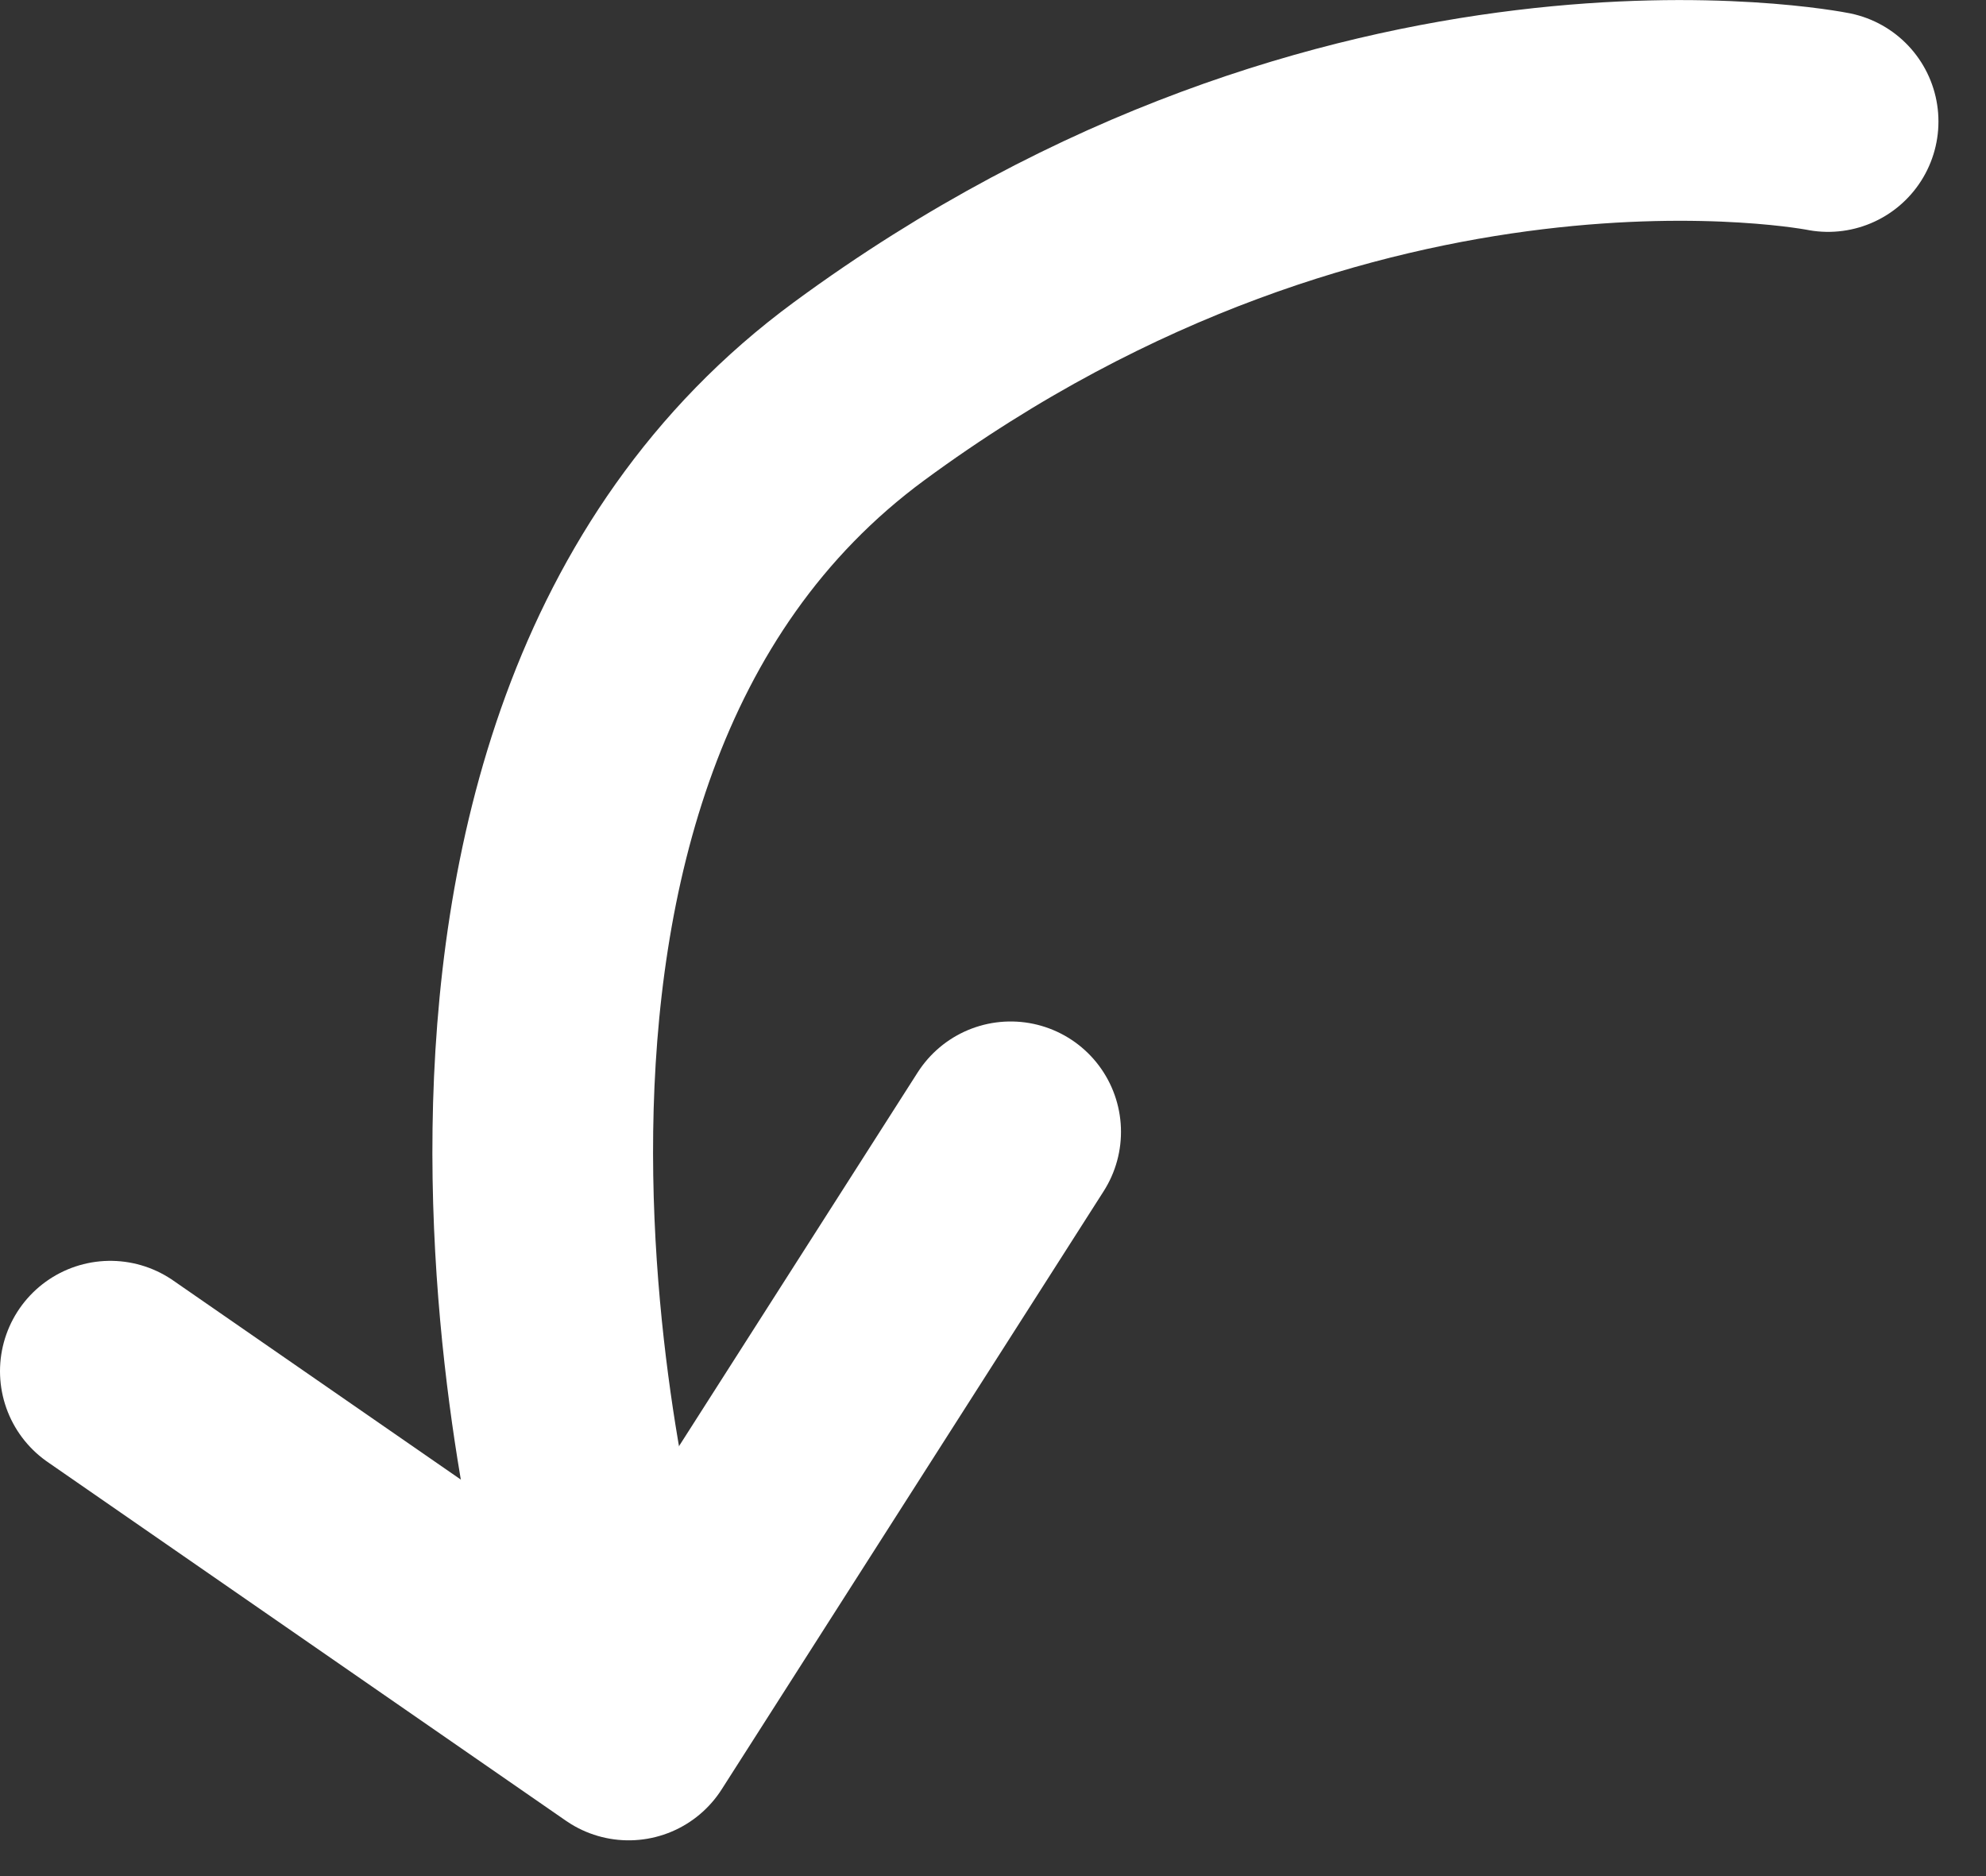
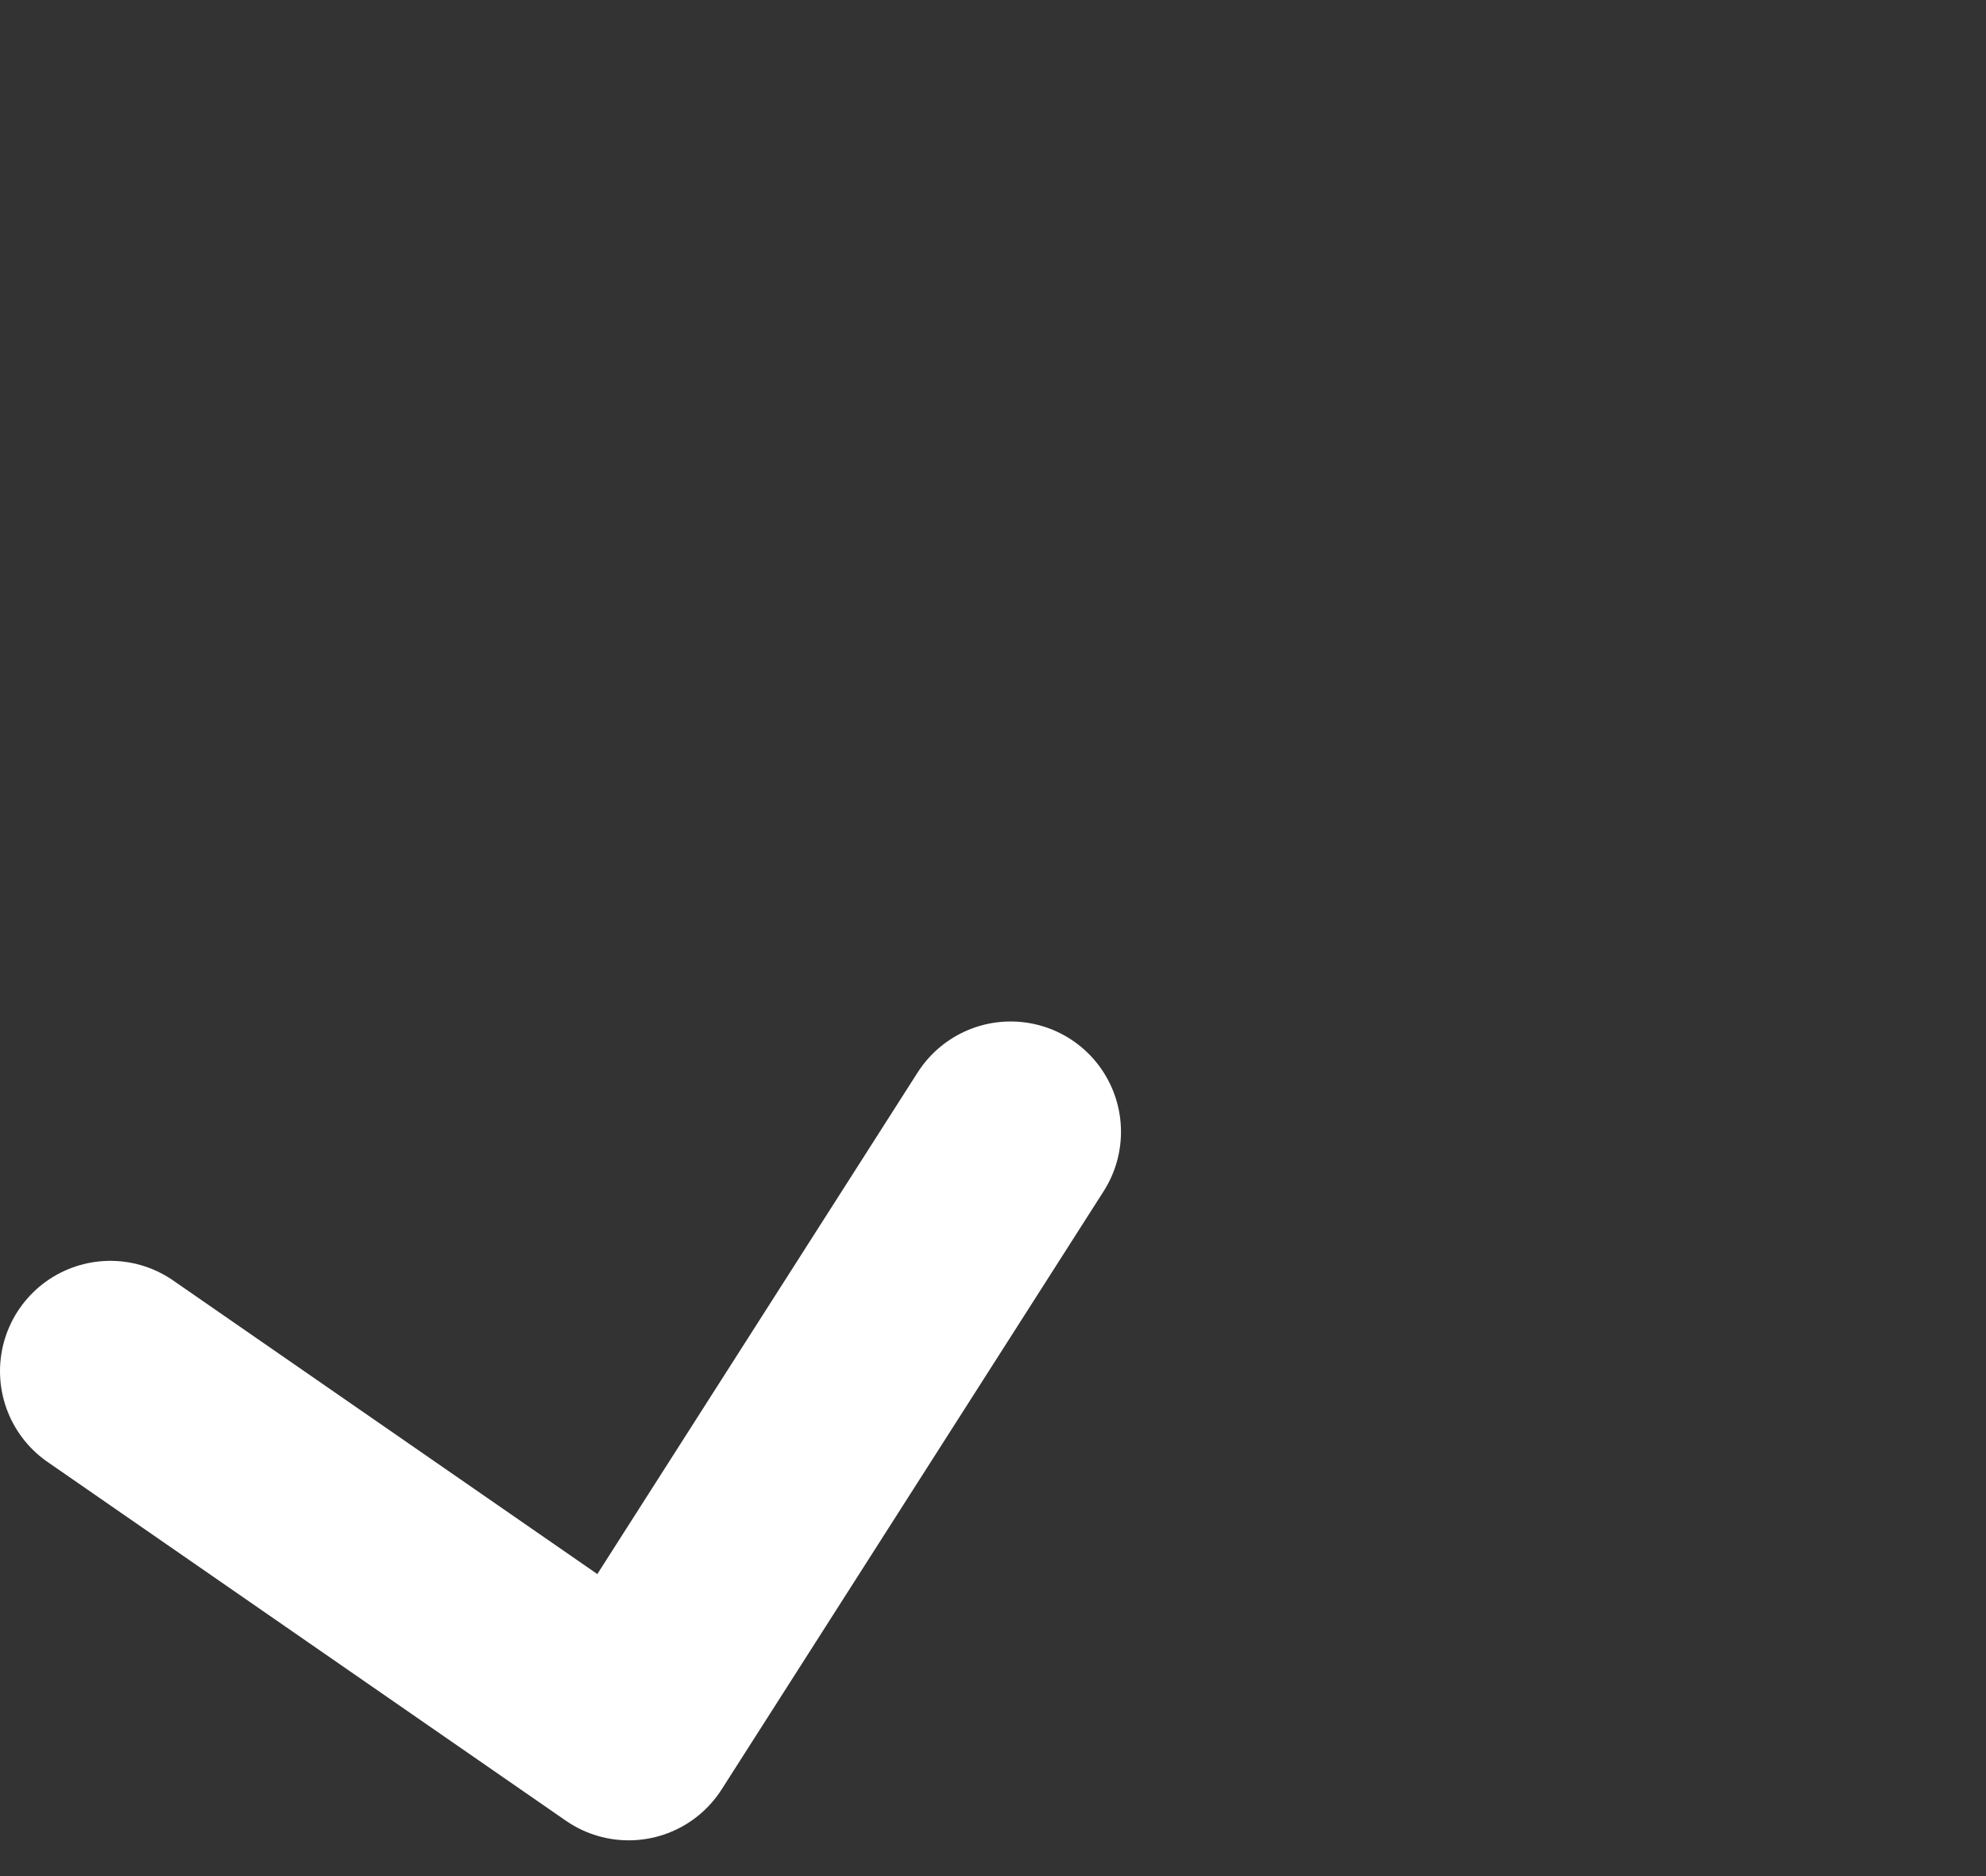
<svg xmlns="http://www.w3.org/2000/svg" width="18" height="17" viewBox="0 0 18 17" fill="none">
  <rect x="0" y="0" width="18" height="17" fill="#333333" stroke="none" />
-   <path d="M5.42 14.457C5.42 14.457 3.298 6.845 7.788 3.544C12.277 0.243 16.569 1.101 16.569 1.101" stroke="white" stroke-width="2" stroke-linecap="round" />
  <path d="M9.16 10.256L5.698 15.676L1 12.425" stroke="white" stroke-width="2" stroke-linecap="round" stroke-linejoin="round" />
</svg>